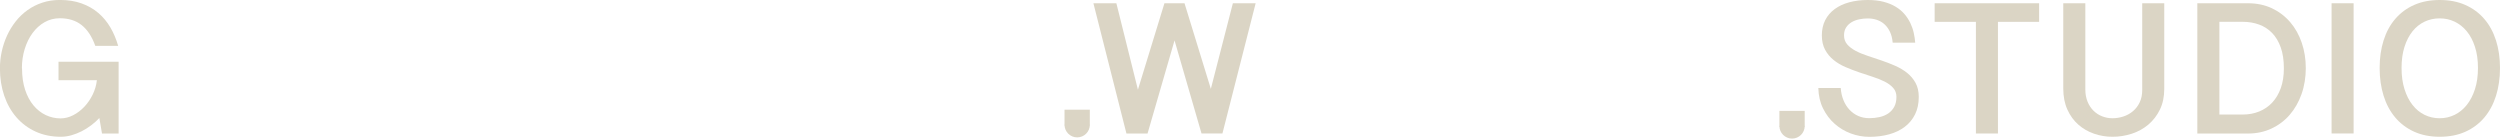
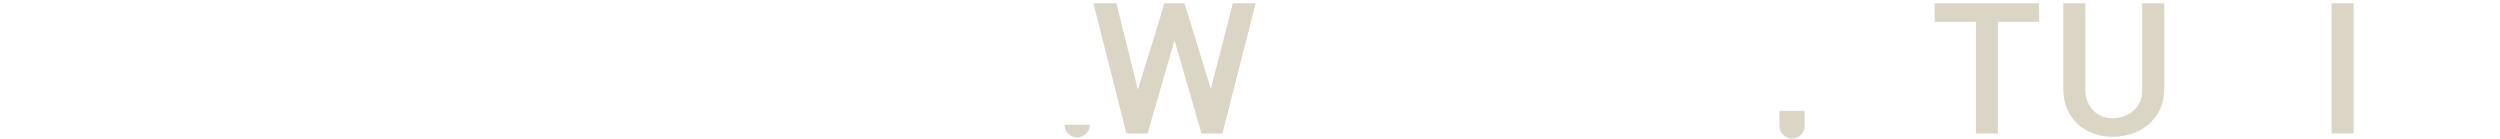
<svg xmlns="http://www.w3.org/2000/svg" id="Layer_2" data-name="Layer 2" viewBox="0 0 675.07 37.41">
  <defs>
    <style>
      .cls-1 {
        fill: #dbd5c5;
      }
    </style>
  </defs>
  <g id="Layer_1" data-name="Layer 1">
    <g>
-       <path class="cls-1" d="M5.95,18.48c0,2.17.28,4.09.83,5.76.55,1.67,1.31,3.08,2.26,4.22.95,1.14,2.05,2.01,3.31,2.61,1.26.6,2.6.9,4.01.9,1.16,0,2.29-.29,3.4-.86,1.11-.57,2.11-1.33,3.01-2.28.9-.95,1.65-2.05,2.26-3.29.6-1.24.98-2.54,1.13-3.88h-10.36v-4.99h16.23v19.38h-4.49l-.71-4.18c-.67.71-1.42,1.37-2.23,1.98-.82.61-1.67,1.15-2.56,1.6-.89.45-1.82.81-2.77,1.08-.96.27-1.91.4-2.85.4-2.52,0-4.79-.47-6.82-1.4-2.03-.93-3.75-2.22-5.18-3.87-1.43-1.65-2.53-3.6-3.29-5.85-.76-2.25-1.15-4.7-1.15-7.34,0-1.53.16-3.05.49-4.56.33-1.51.81-2.95,1.44-4.32.63-1.37,1.41-2.64,2.33-3.81.92-1.17,1.98-2.18,3.18-3.04,1.19-.86,2.52-1.53,4-2.02,1.47-.49,3.05-.73,4.75-.73,2.18,0,4.14.31,5.86.93,1.72.62,3.23,1.48,4.52,2.58,1.29,1.1,2.38,2.41,3.26,3.92.88,1.51,1.58,3.17,2.1,4.97h-6.18c-.89-2.5-2.12-4.37-3.68-5.61-1.56-1.24-3.53-1.85-5.9-1.85-1.5,0-2.87.36-4.12,1.07-1.25.71-2.33,1.69-3.24,2.92-.91,1.24-1.61,2.67-2.12,4.31-.5,1.64-.76,3.38-.76,5.23Z" />
      <path class="cls-1" d="M317.15,10.94l-7.28,25.11h-5.7L295.25.88h6.2l5.82,23.34,7.16-23.34h5.42l7.11,23.12,5.95-23.12h6.15l-8.97,35.16h-5.65l-7.28-25.11Z" />
-       <path class="cls-1" d="M497.05,23.75c.08,1.21.33,2.31.74,3.31.41,1,.95,1.86,1.63,2.58s1.46,1.28,2.37,1.68c.91.4,1.91.59,3,.59.96,0,1.88-.1,2.76-.3.88-.2,1.66-.53,2.33-.98.67-.45,1.21-1.05,1.61-1.78.4-.73.6-1.63.6-2.71,0-.94-.29-1.74-.87-2.39-.58-.66-1.34-1.22-2.28-1.7-.94-.48-2.02-.91-3.23-1.3-1.21-.39-2.44-.79-3.69-1.22-1.25-.43-2.48-.9-3.69-1.42-1.21-.52-2.29-1.16-3.23-1.93-.94-.76-1.7-1.68-2.28-2.76-.58-1.08-.87-2.37-.87-3.88s.3-2.91.91-4.1c.6-1.18,1.46-2.18,2.56-2.99,1.1-.81,2.41-1.42,3.93-1.83,1.52-.41,3.19-.62,5-.62,1.61,0,3.04.16,4.29.49,1.24.33,2.33.77,3.26,1.34.93.56,1.72,1.22,2.36,1.97.64.75,1.16,1.55,1.58,2.41.41.86.72,1.74.92,2.65.2.91.34,1.8.4,2.67h-6.08c-.1-1.13-.34-2.1-.73-2.92-.39-.82-.88-1.5-1.47-2.04s-1.28-.94-2.05-1.2c-.77-.26-1.6-.39-2.47-.39-.79,0-1.57.08-2.33.24s-1.45.42-2.05.78c-.6.36-1.1.83-1.47,1.41-.38.58-.57,1.29-.57,2.13,0,.97.29,1.79.87,2.46.58.66,1.34,1.24,2.28,1.74.94.5,2.02.94,3.23,1.34s2.44.81,3.71,1.24,2.5.91,3.71,1.44c1.21.53,2.29,1.17,3.23,1.92.94.75,1.7,1.65,2.28,2.7.58,1.05.87,2.31.87,3.79,0,1.8-.33,3.37-1,4.71-.66,1.34-1.59,2.47-2.77,3.36-1.18.9-2.59,1.58-4.21,2.03-1.62.45-3.4.68-5.33.68-1.73,0-3.41-.3-5.04-.91-1.63-.6-3.09-1.48-4.37-2.62-1.29-1.14-2.33-2.52-3.13-4.15-.8-1.62-1.22-3.46-1.27-5.51h6.08Z" />
      <path class="cls-1" d="M550.62.88v5.02h-11.12v30.15h-5.95V5.9h-11.14V.88h28.21Z" />
      <path class="cls-1" d="M563.1.88v23.29c0,1.23.2,2.32.6,3.29s.94,1.78,1.61,2.44,1.45,1.17,2.33,1.51,1.8.52,2.76.52c1.02,0,2.02-.16,2.99-.48.97-.32,1.83-.8,2.58-1.44.76-.64,1.36-1.43,1.81-2.38.45-.95.68-2.06.68-3.34V.88h5.95v23.14c0,2.1-.39,3.95-1.17,5.56-.78,1.61-1.82,2.95-3.11,4.05-1.29,1.09-2.78,1.92-4.46,2.47-1.68.55-3.42.83-5.22.83s-3.37-.27-4.98-.82c-1.6-.55-3.02-1.36-4.26-2.45s-2.22-2.44-2.96-4.07c-.74-1.63-1.11-3.52-1.11-5.67V.88h5.95Z" />
-       <path class="cls-1" d="M593.34.88h13.66c2.42,0,4.59.46,6.52,1.37,1.92.92,3.56,2.17,4.92,3.76s2.39,3.45,3.11,5.57c.72,2.13,1.08,4.4,1.08,6.82s-.38,4.86-1.15,7.01c-.76,2.15-1.83,4.02-3.2,5.6-1.37,1.58-3.01,2.81-4.93,3.71-1.92.89-4.03,1.34-6.35,1.34h-13.66V.88ZM599.29,30.93h6.3c1.6,0,3.08-.27,4.44-.82,1.36-.55,2.54-1.35,3.53-2.41.99-1.06,1.76-2.36,2.32-3.91.55-1.55.83-3.32.83-5.32,0-2.18-.28-4.07-.84-5.65-.56-1.58-1.34-2.88-2.33-3.91-.99-1.02-2.17-1.79-3.53-2.28-1.36-.5-2.83-.74-4.41-.74h-6.3v25.03Z" />
      <path class="cls-1" d="M635.54.88v35.16h-5.95V.88h5.95Z" />
-       <path class="cls-1" d="M675.07,18.38c0,2.72-.36,5.22-1.08,7.5-.72,2.28-1.78,4.23-3.16,5.87-1.39,1.64-3.09,2.91-5.1,3.82-2.02.91-4.33,1.36-6.93,1.36s-4.91-.46-6.92-1.37c-2.01-.92-3.71-2.19-5.09-3.83-1.39-1.64-2.44-3.6-3.15-5.87-.71-2.28-1.07-4.78-1.07-7.5s.36-5.21,1.07-7.46c.71-2.25,1.76-4.18,3.15-5.8,1.39-1.61,3.08-2.87,5.09-3.76,2.01-.89,4.31-1.34,6.92-1.34s4.92.45,6.93,1.35c2.02.9,3.72,2.16,5.1,3.77,1.39,1.61,2.44,3.55,3.16,5.8.72,2.25,1.08,4.74,1.08,7.46ZM669.12,18.35c0-2.13-.27-4.03-.81-5.7-.54-1.66-1.27-3.06-2.21-4.2-.93-1.13-2.03-2-3.28-2.6-1.25-.6-2.6-.89-4.05-.89s-2.82.3-4.07.89c-1.25.6-2.34,1.46-3.25,2.6s-1.64,2.53-2.17,4.2c-.53,1.66-.79,3.56-.79,5.7s.26,4.04.79,5.72c.53,1.68,1.25,3.11,2.17,4.27.92,1.17,2,2.06,3.25,2.67,1.25.61,2.61.92,4.07.92s2.79-.31,4.05-.92c1.25-.61,2.34-1.5,3.28-2.67.93-1.17,1.67-2.59,2.21-4.27.54-1.68.81-3.59.81-5.72Z" />
      <g>
-         <rect class="cls-1" x="287.45" y="29.62" width="6.83" height="4.23" />
        <path class="cls-1" d="M287.45,33.68h0c0,1.89,1.53,3.42,3.42,3.42h0c1.89,0,3.42-1.53,3.42-3.42h0s-6.83,0-6.83,0Z" />
      </g>
      <g>
        <rect class="cls-1" x="480.49" y="29.94" width="6.83" height="4.23" />
        <path class="cls-1" d="M480.49,34h0c0,1.89,1.53,3.42,3.42,3.42h0c1.89,0,3.42-1.53,3.42-3.42h0s-6.83,0-6.83,0Z" />
      </g>
    </g>
  </g>
</svg>